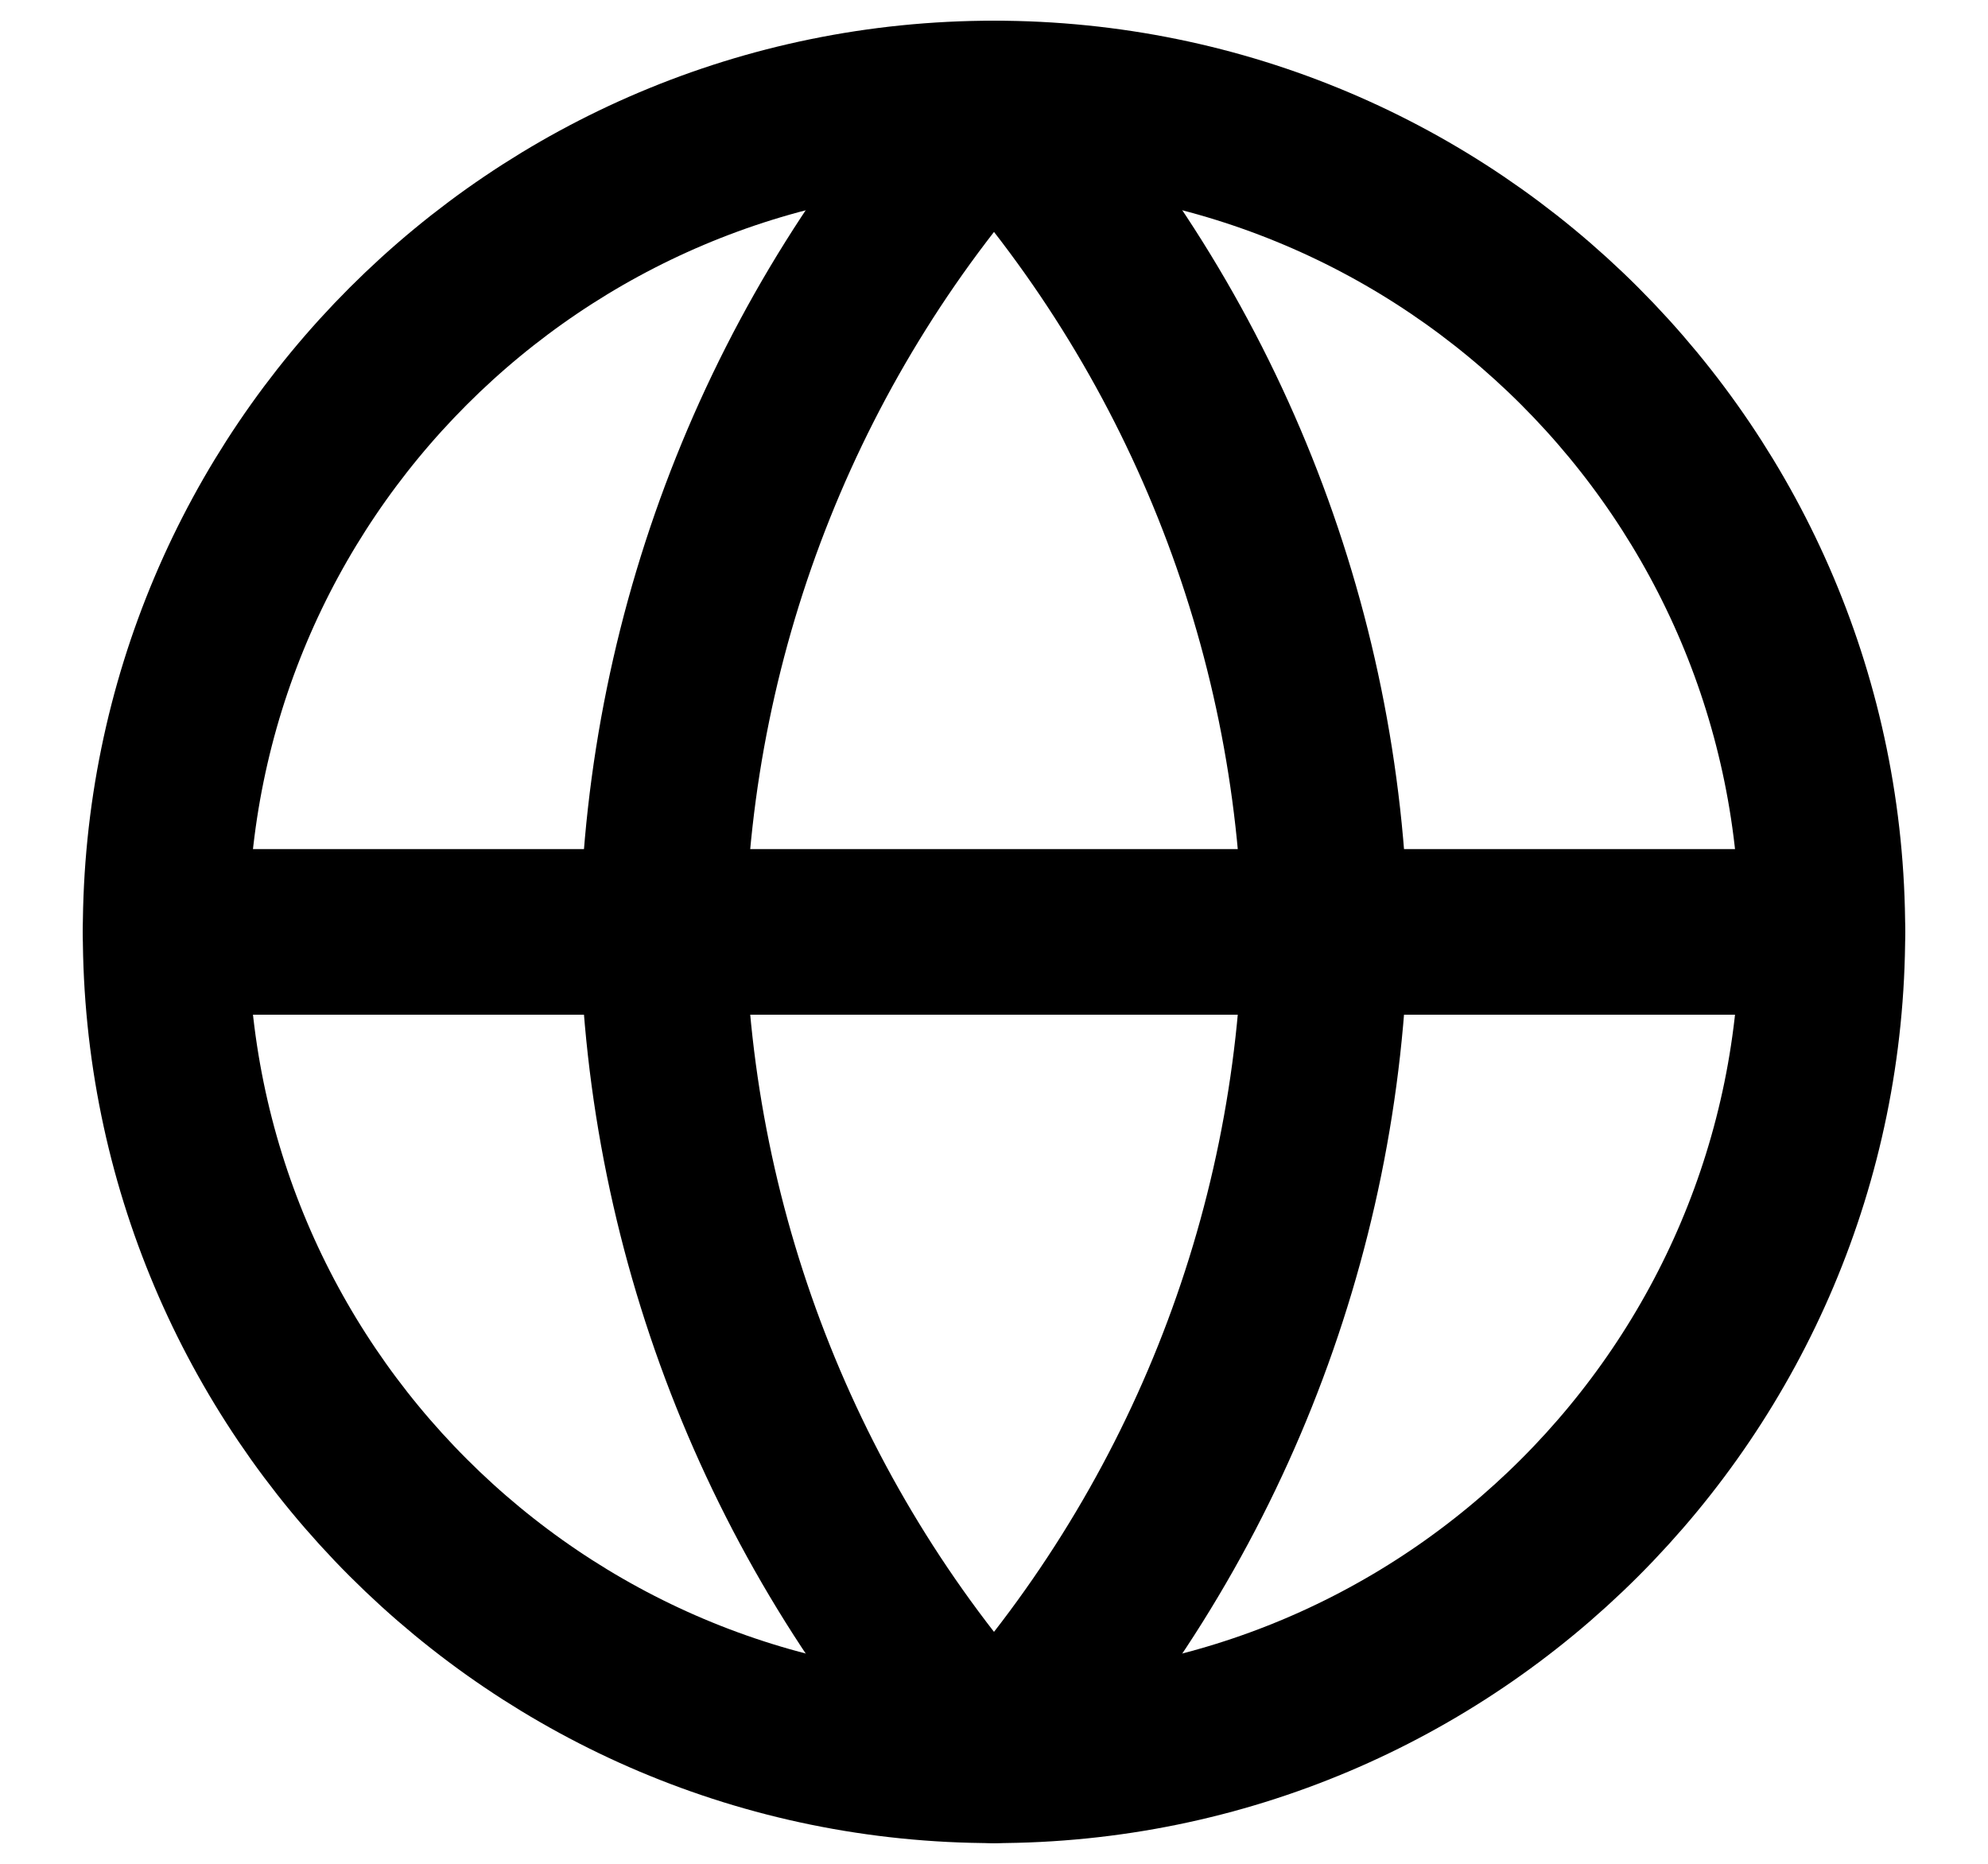
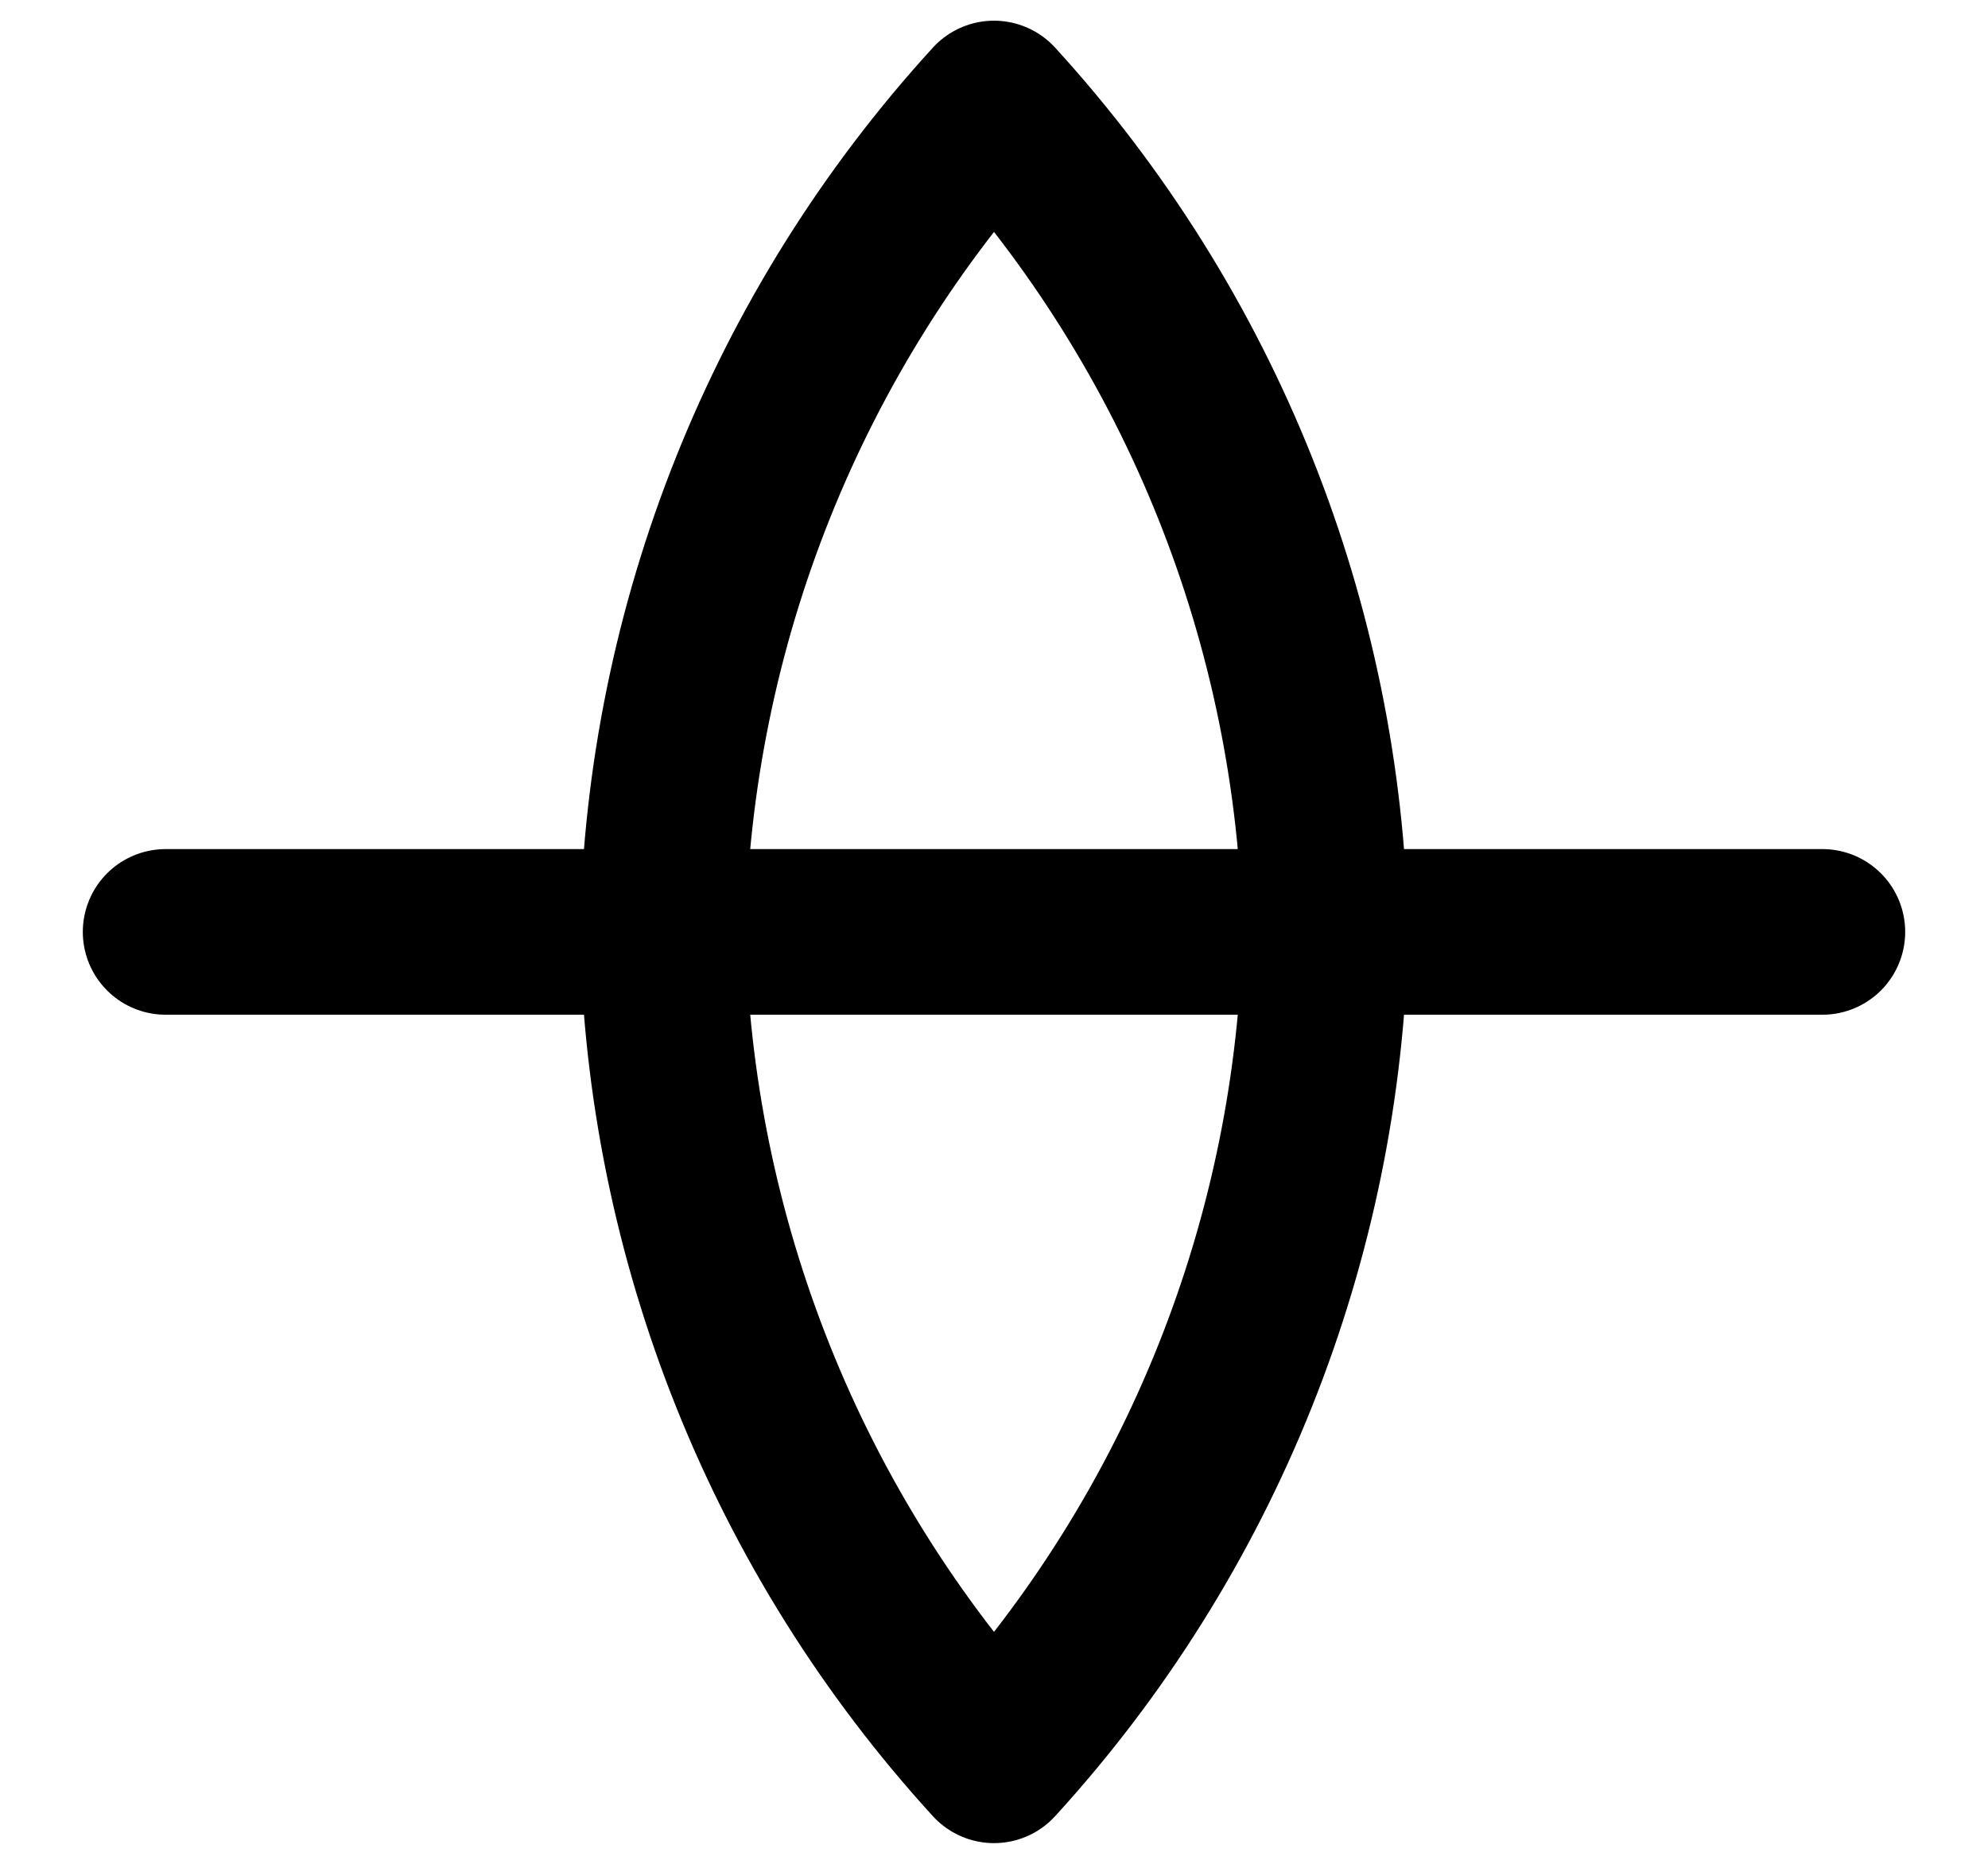
<svg xmlns="http://www.w3.org/2000/svg" width="16" height="15" viewBox="0 0 16 15" fill="none">
-   <path d="M8 14.167C11.682 14.167 14.667 11.182 14.667 7.5C14.667 3.818 11.682 0.833 8 0.833C4.318 0.833 1.333 3.818 1.333 7.5C1.333 11.182 4.318 14.167 8 14.167Z" stroke="black" stroke-width="1.333" stroke-linecap="round" stroke-linejoin="round" />
  <path d="M1.333 7.5H14.667" stroke="black" stroke-width="1.333" stroke-linecap="round" stroke-linejoin="round" />
  <path d="M8 0.833C9.668 2.659 10.615 5.028 10.667 7.5C10.615 9.972 9.668 12.341 8 14.167C6.332 12.341 5.385 9.972 5.333 7.5C5.385 5.028 6.332 2.659 8 0.833V0.833Z" stroke="black" stroke-width="1.333" stroke-linecap="round" stroke-linejoin="round" />
</svg>